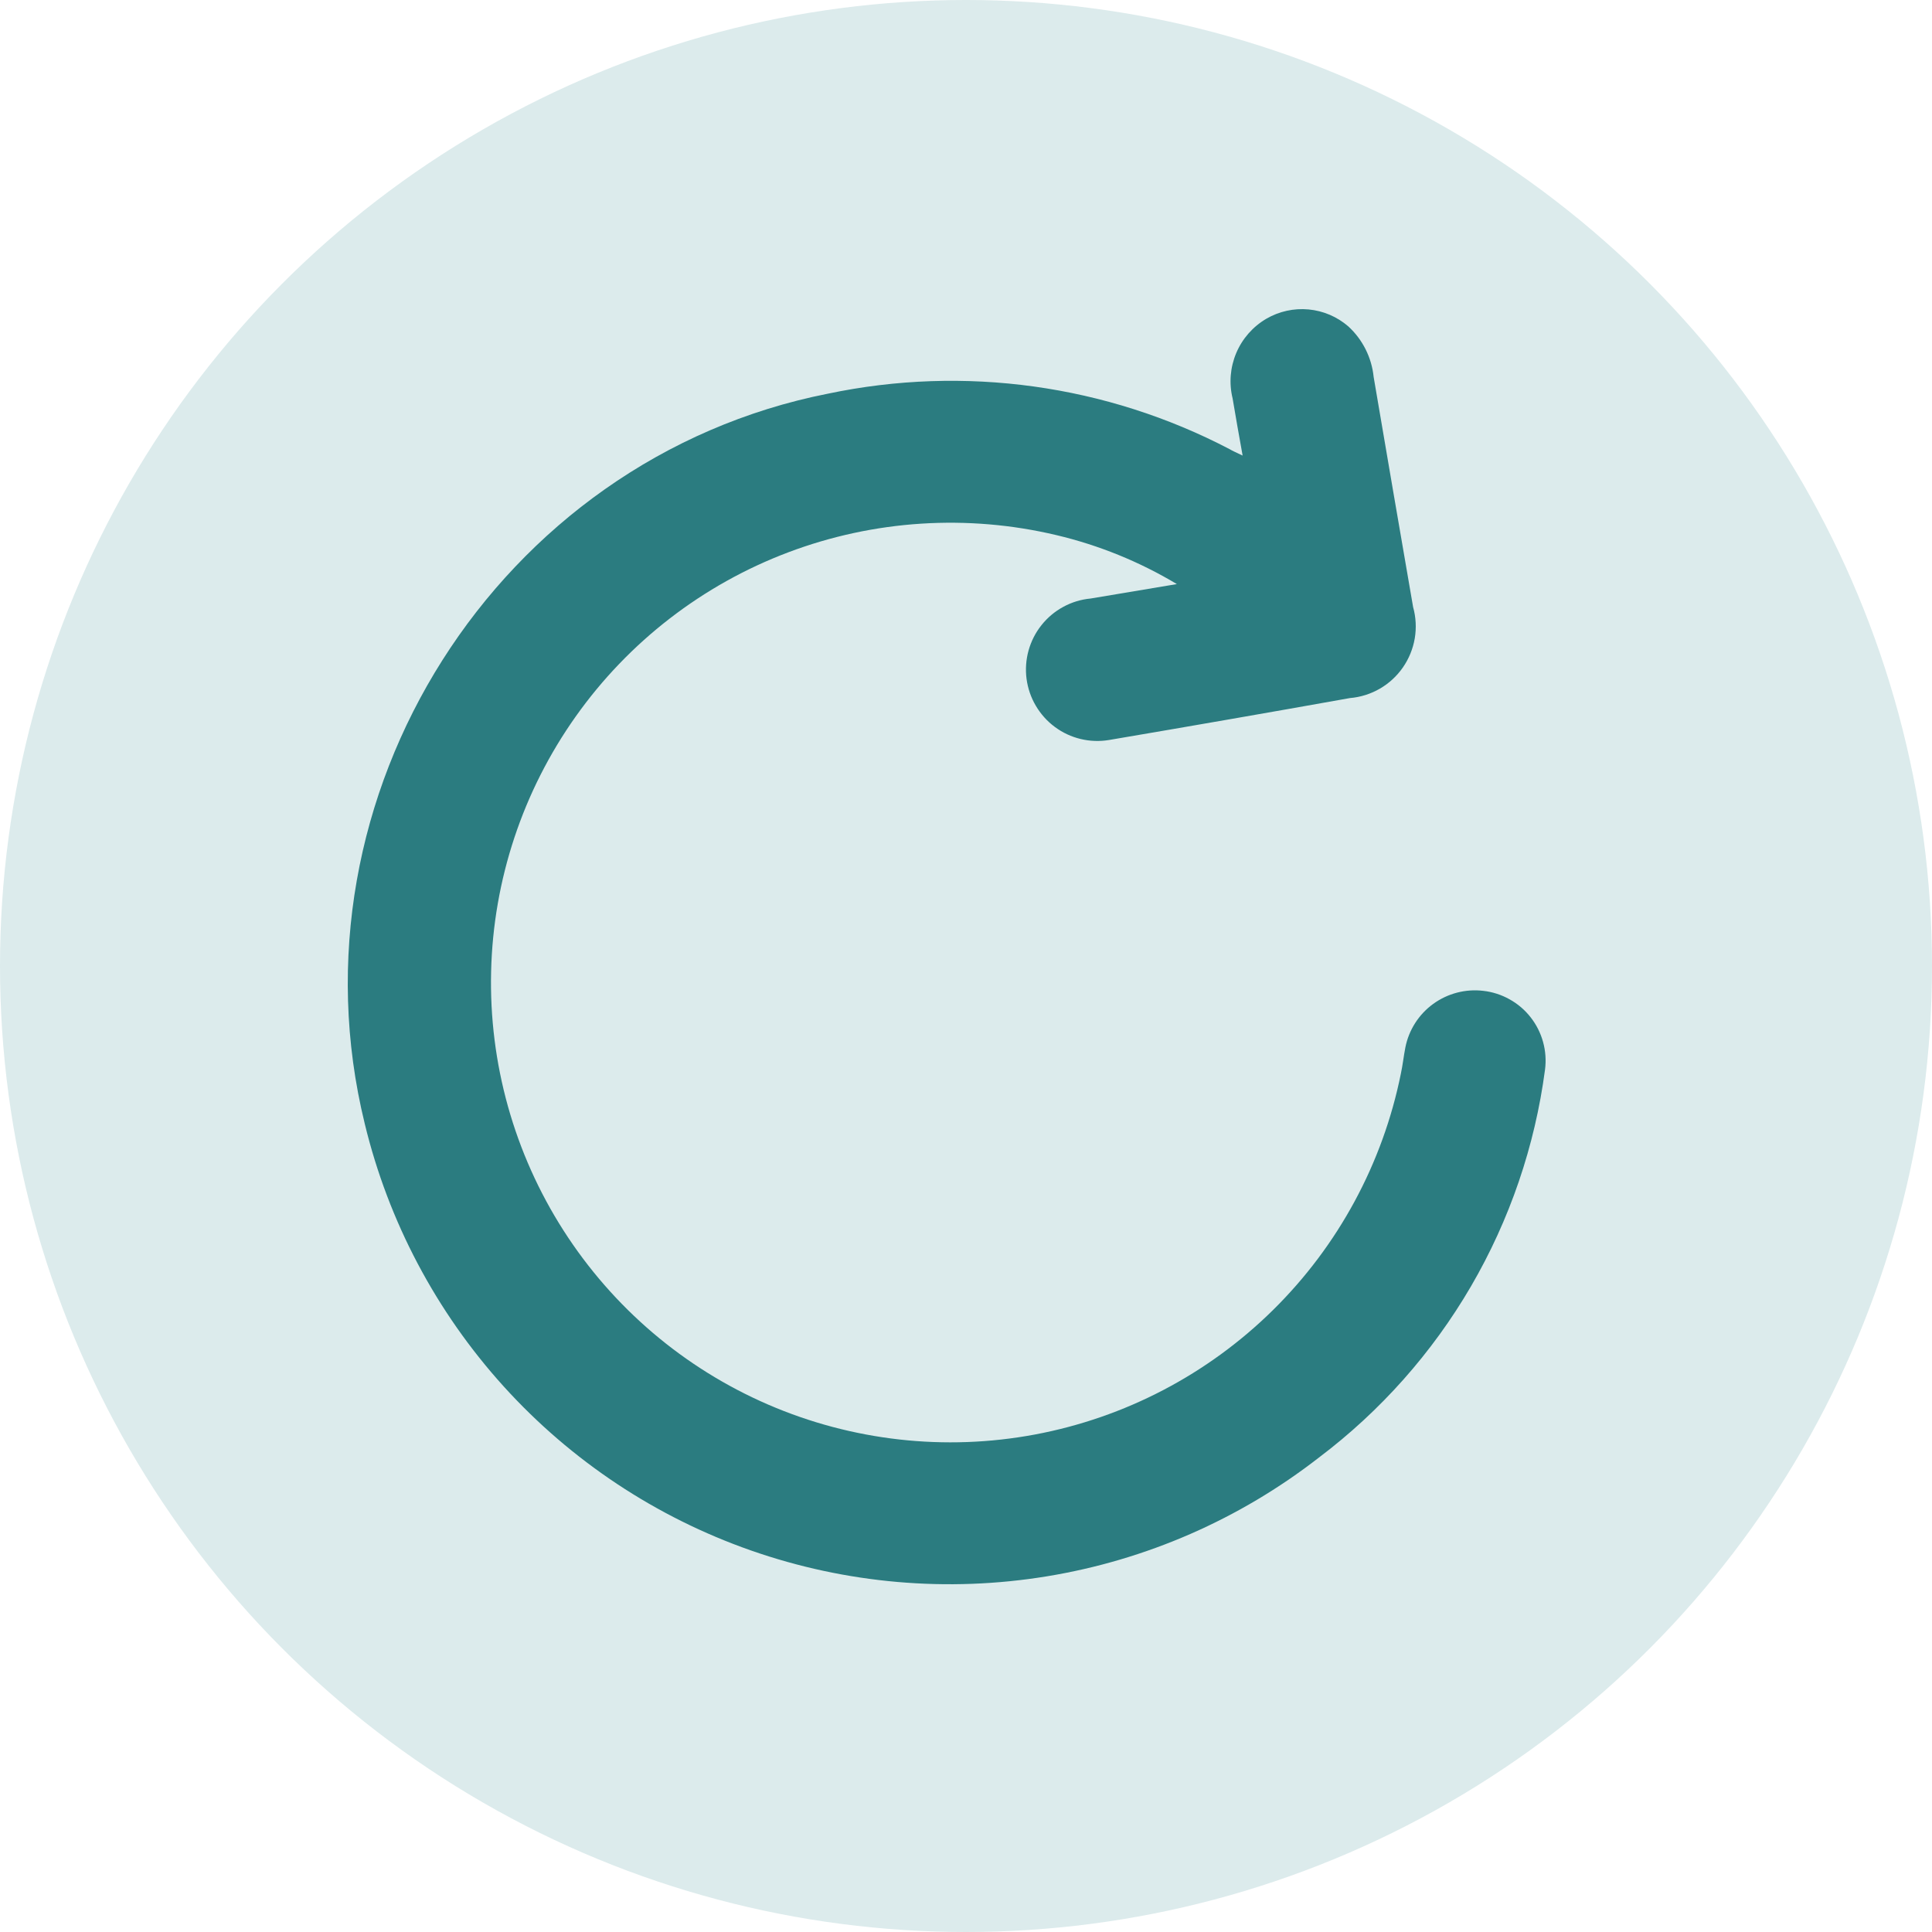
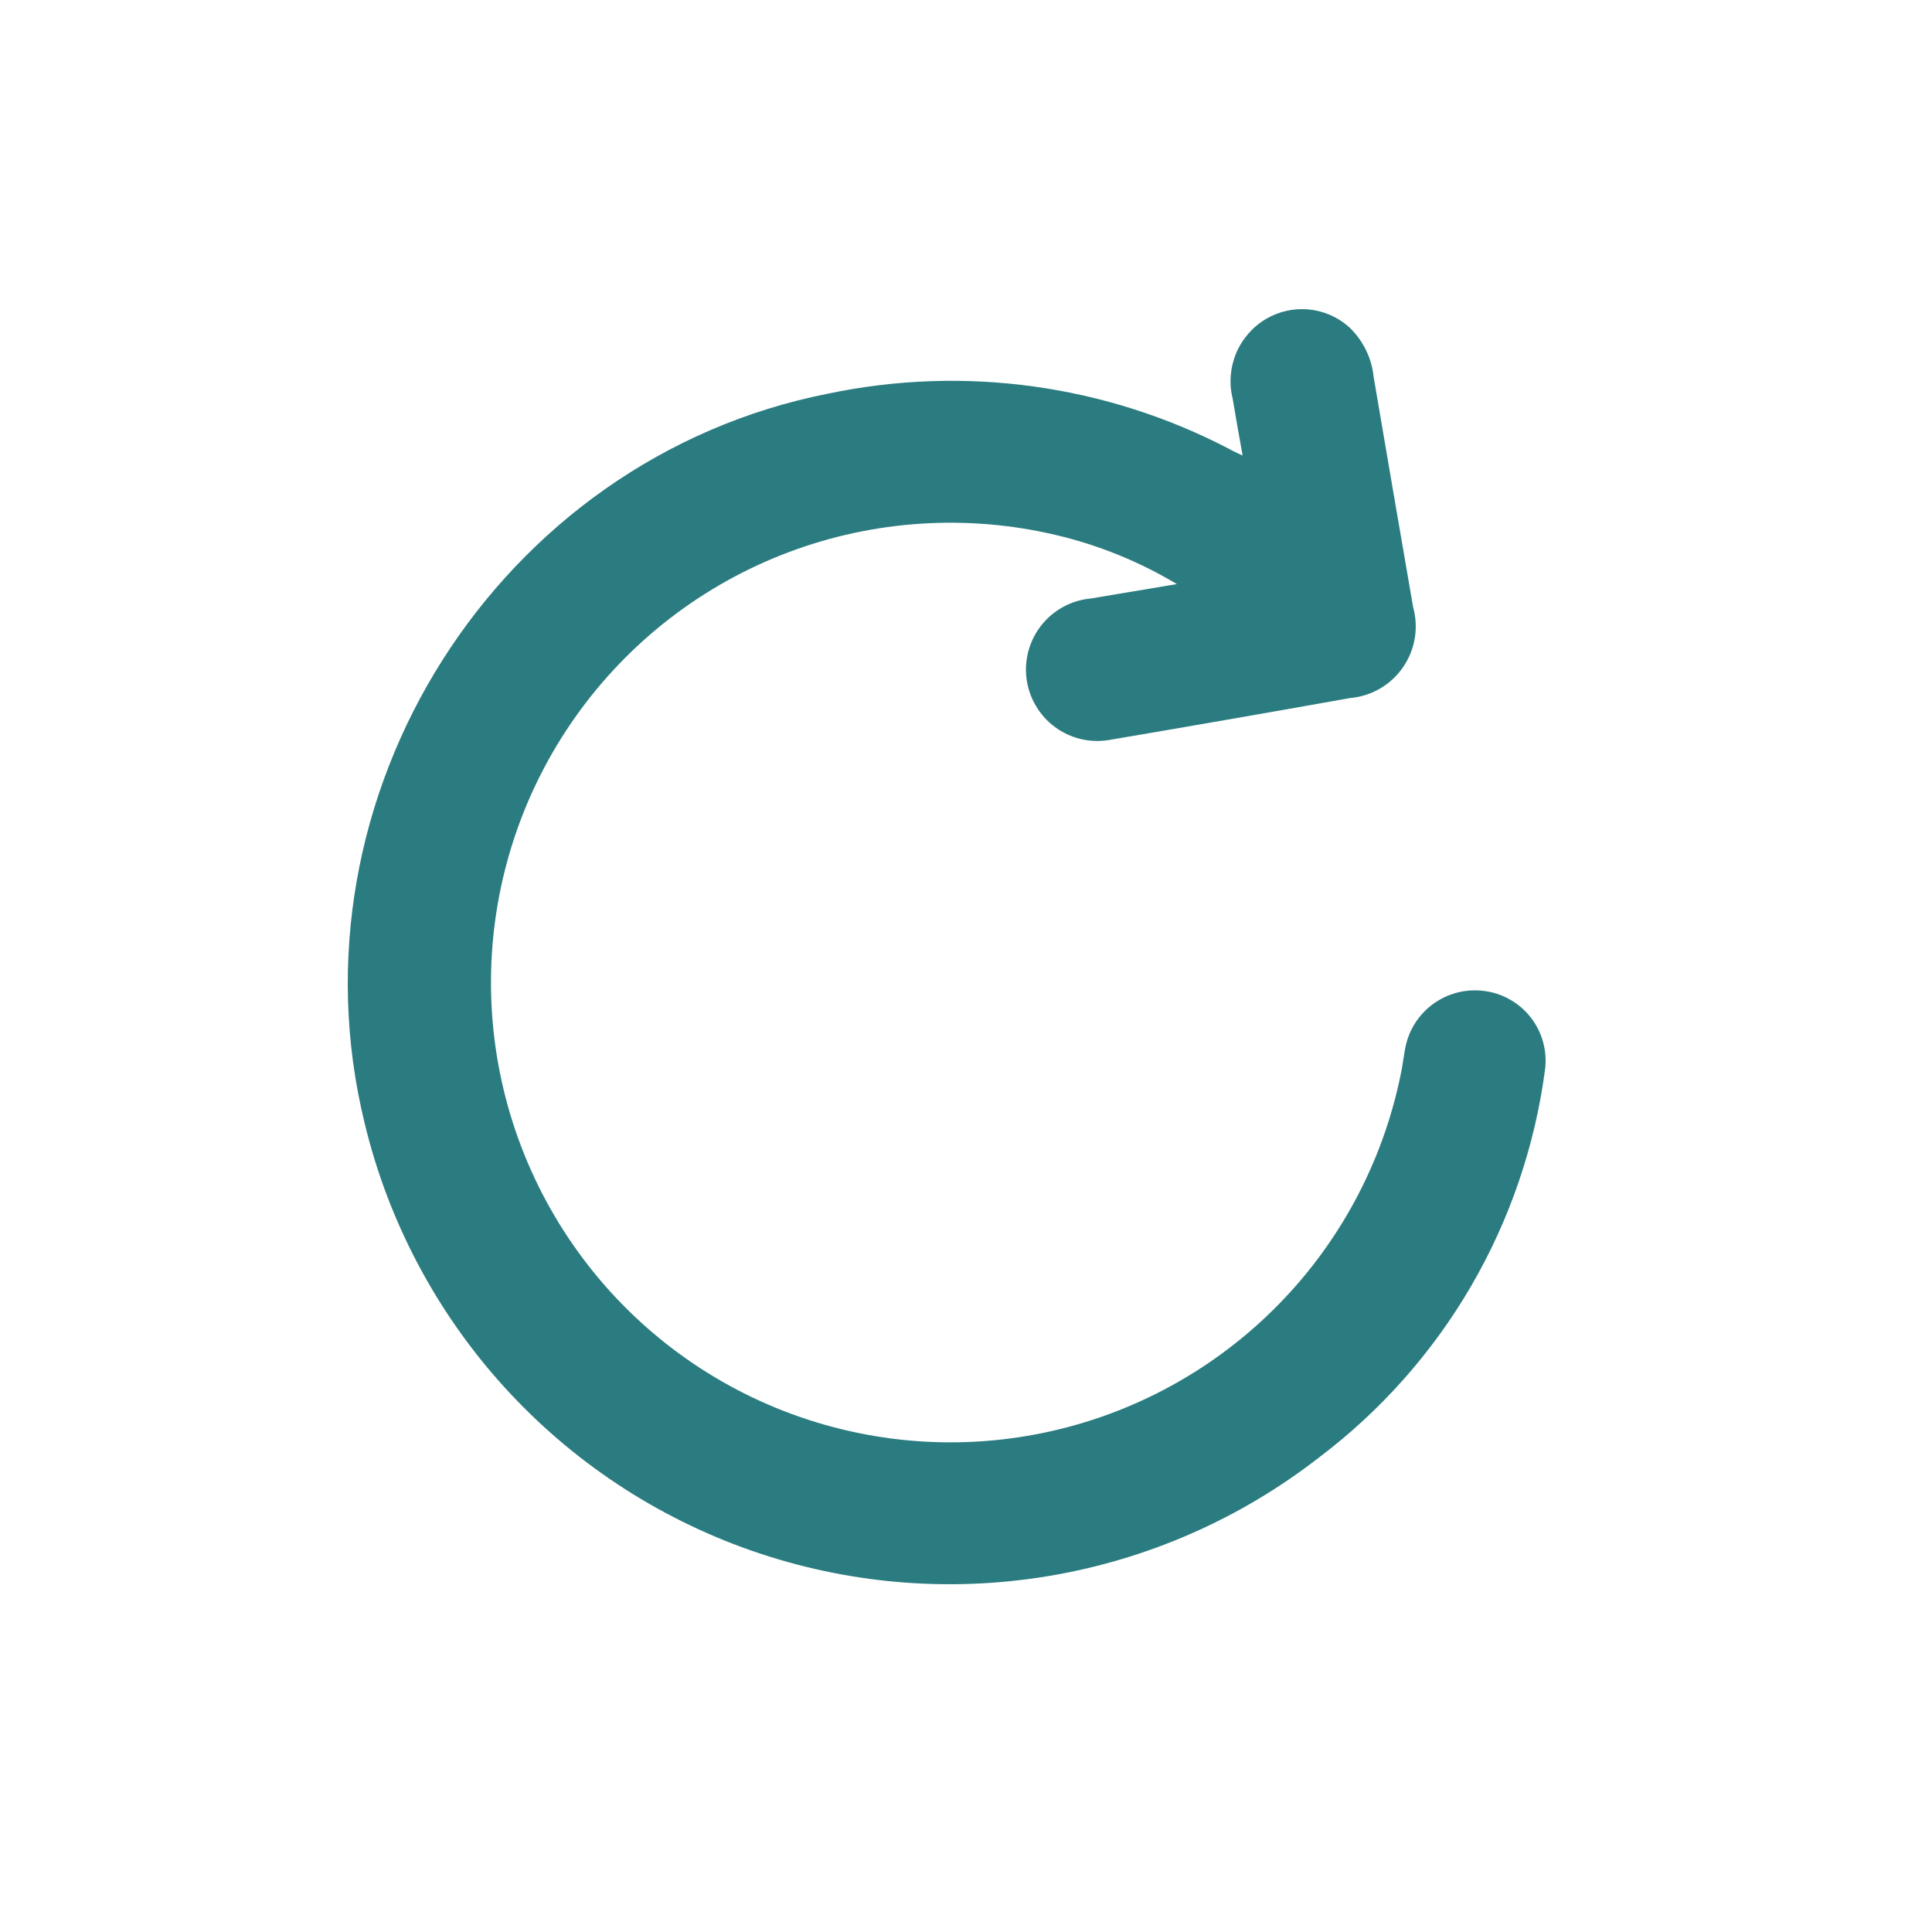
<svg xmlns="http://www.w3.org/2000/svg" width="50" height="50" viewBox="0 0 50 50" fill="none">
-   <circle cx="25" cy="25" r="25" fill="#DCEBEC" />
  <path d="M32.159 11.79C32.063 11.267 31.982 10.792 31.9 10.312C31.804 9.92 31.837 9.508 31.994 9.136C32.151 8.764 32.425 8.453 32.773 8.249C33.103 8.057 33.484 7.973 33.864 8.008C34.244 8.043 34.604 8.196 34.893 8.446C35.265 8.787 35.499 9.253 35.55 9.756C35.89 11.742 36.226 13.729 36.571 15.71C36.645 15.974 36.659 16.251 36.614 16.521C36.568 16.791 36.463 17.048 36.307 17.273C36.151 17.498 35.947 17.686 35.71 17.823C35.473 17.96 35.209 18.043 34.936 18.066C32.855 18.438 30.777 18.799 28.702 19.151C28.457 19.192 28.207 19.183 27.966 19.125C27.725 19.067 27.498 18.961 27.299 18.813C27.1 18.666 26.933 18.479 26.807 18.265C26.681 18.052 26.6 17.815 26.567 17.569C26.535 17.323 26.553 17.073 26.619 16.834C26.686 16.595 26.799 16.372 26.954 16.178C27.108 15.984 27.3 15.823 27.518 15.705C27.736 15.586 27.976 15.513 28.223 15.49L30.457 15.116C29.489 14.536 28.438 14.109 27.34 13.849C25.035 13.302 22.62 13.457 20.403 14.293C18.187 15.129 16.27 16.609 14.9 18.542C13.529 20.475 12.766 22.774 12.71 25.143C12.653 27.513 13.305 29.846 14.582 31.842C15.859 33.839 17.702 35.408 19.876 36.349C22.05 37.29 24.456 37.561 26.784 37.125C29.112 36.689 31.258 35.568 32.945 33.904C34.632 32.241 35.785 30.111 36.254 27.788C36.302 27.567 36.326 27.337 36.37 27.111C36.459 26.657 36.717 26.253 37.091 25.981C37.466 25.709 37.929 25.588 38.388 25.643C38.628 25.67 38.859 25.745 39.069 25.863C39.28 25.98 39.465 26.138 39.613 26.328C39.762 26.518 39.871 26.735 39.935 26.968C39.999 27.2 40.016 27.443 39.985 27.682C39.724 29.66 39.073 31.566 38.069 33.29C37.064 35.013 35.727 36.519 34.135 37.72C32.081 39.318 29.66 40.375 27.093 40.795C24.526 41.216 21.894 40.986 19.438 40.127C16.982 39.268 14.781 37.808 13.034 35.879C11.288 33.949 10.052 31.613 9.44 29.083C7.359 20.595 12.883 11.877 21.428 10.188C24.956 9.446 28.633 9.955 31.828 11.627C31.896 11.67 32.001 11.713 32.159 11.79Z" fill="#2B7C80" />
</svg>